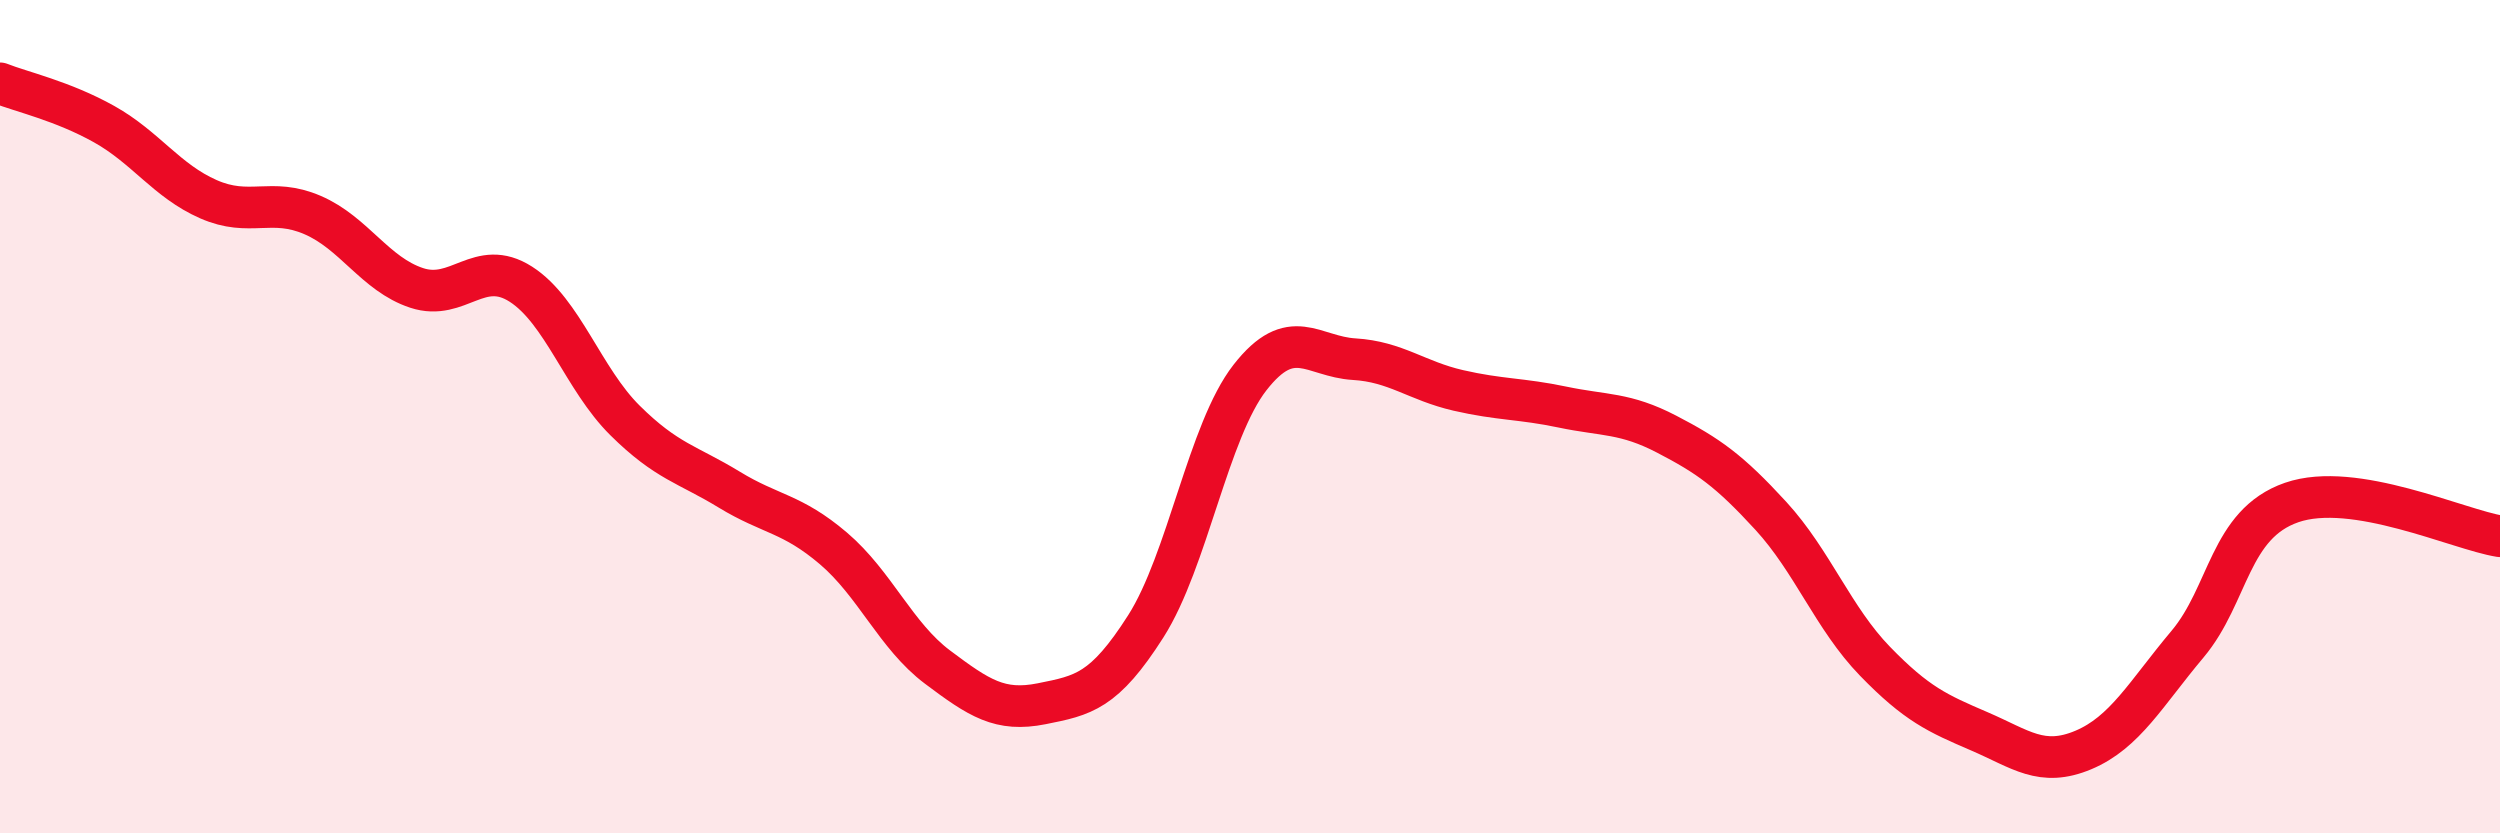
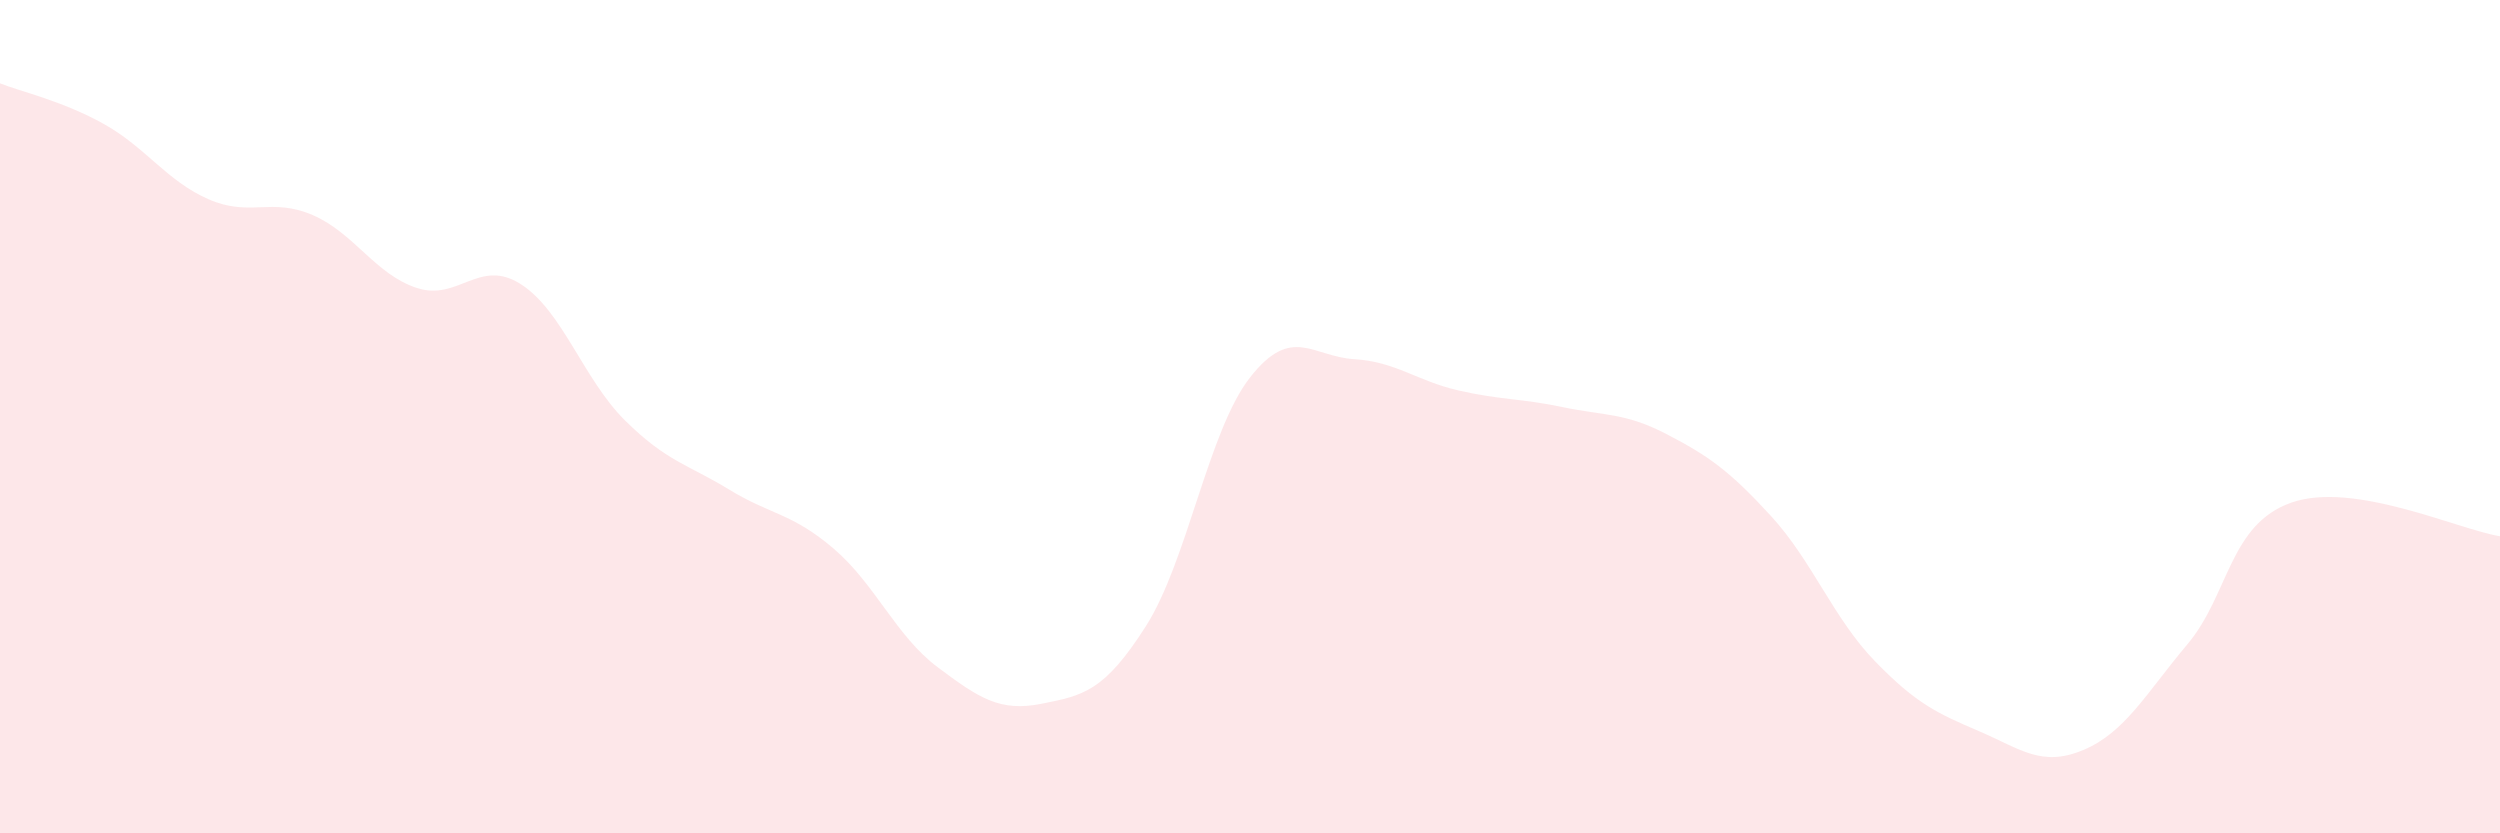
<svg xmlns="http://www.w3.org/2000/svg" width="60" height="20" viewBox="0 0 60 20">
  <path d="M 0,2 C 0.5,2.2 1.5,2.42 2.5,2.98 C 3.5,3.54 4,4.34 5,4.78 C 6,5.22 6.5,4.73 7.5,5.16 C 8.5,5.59 9,6.58 10,6.91 C 11,7.24 11.5,6.18 12.5,6.82 C 13.5,7.46 14,9.1 15,10.09 C 16,11.08 16.5,11.14 17.5,11.75 C 18.5,12.36 19,12.31 20,13.16 C 21,14.01 21.5,15.26 22.5,16.01 C 23.5,16.76 24,17.09 25,16.89 C 26,16.69 26.5,16.6 27.5,15.03 C 28.5,13.46 29,10.34 30,9.06 C 31,7.78 31.5,8.56 32.5,8.62 C 33.5,8.68 34,9.14 35,9.37 C 36,9.6 36.5,9.56 37.5,9.77 C 38.5,9.98 39,9.9 40,10.42 C 41,10.94 41.5,11.29 42.5,12.38 C 43.5,13.47 44,14.84 45,15.87 C 46,16.9 46.5,17.12 47.5,17.55 C 48.5,17.98 49,18.42 50,18 C 51,17.58 51.5,16.65 52.5,15.46 C 53.5,14.27 53.5,12.58 55,12.06 C 56.5,11.54 59,12.71 60,12.87L60 20L0 20Z" fill="#EB0A25" opacity="0.1" stroke-linecap="round" stroke-linejoin="round" />
-   <path d="M 0,2 C 0.5,2.2 1.5,2.42 2.5,2.98 C 3.5,3.54 4,4.34 5,4.78 C 6,5.22 6.5,4.73 7.5,5.16 C 8.5,5.59 9,6.58 10,6.91 C 11,7.24 11.5,6.18 12.5,6.82 C 13.5,7.46 14,9.1 15,10.09 C 16,11.08 16.5,11.14 17.5,11.75 C 18.5,12.36 19,12.31 20,13.16 C 21,14.01 21.5,15.26 22.5,16.01 C 23.5,16.76 24,17.09 25,16.89 C 26,16.69 26.5,16.6 27.5,15.03 C 28.5,13.46 29,10.34 30,9.06 C 31,7.78 31.5,8.56 32.5,8.62 C 33.5,8.68 34,9.14 35,9.37 C 36,9.6 36.5,9.56 37.5,9.77 C 38.5,9.98 39,9.9 40,10.42 C 41,10.94 41.5,11.29 42.5,12.38 C 43.5,13.47 44,14.84 45,15.87 C 46,16.9 46.5,17.12 47.5,17.55 C 48.5,17.98 49,18.42 50,18 C 51,17.58 51.5,16.65 52.5,15.46 C 53.5,14.27 53.5,12.58 55,12.06 C 56.5,11.54 59,12.71 60,12.87" stroke="#EB0A25" stroke-width="1" fill="none" stroke-linecap="round" stroke-linejoin="round" />
</svg>